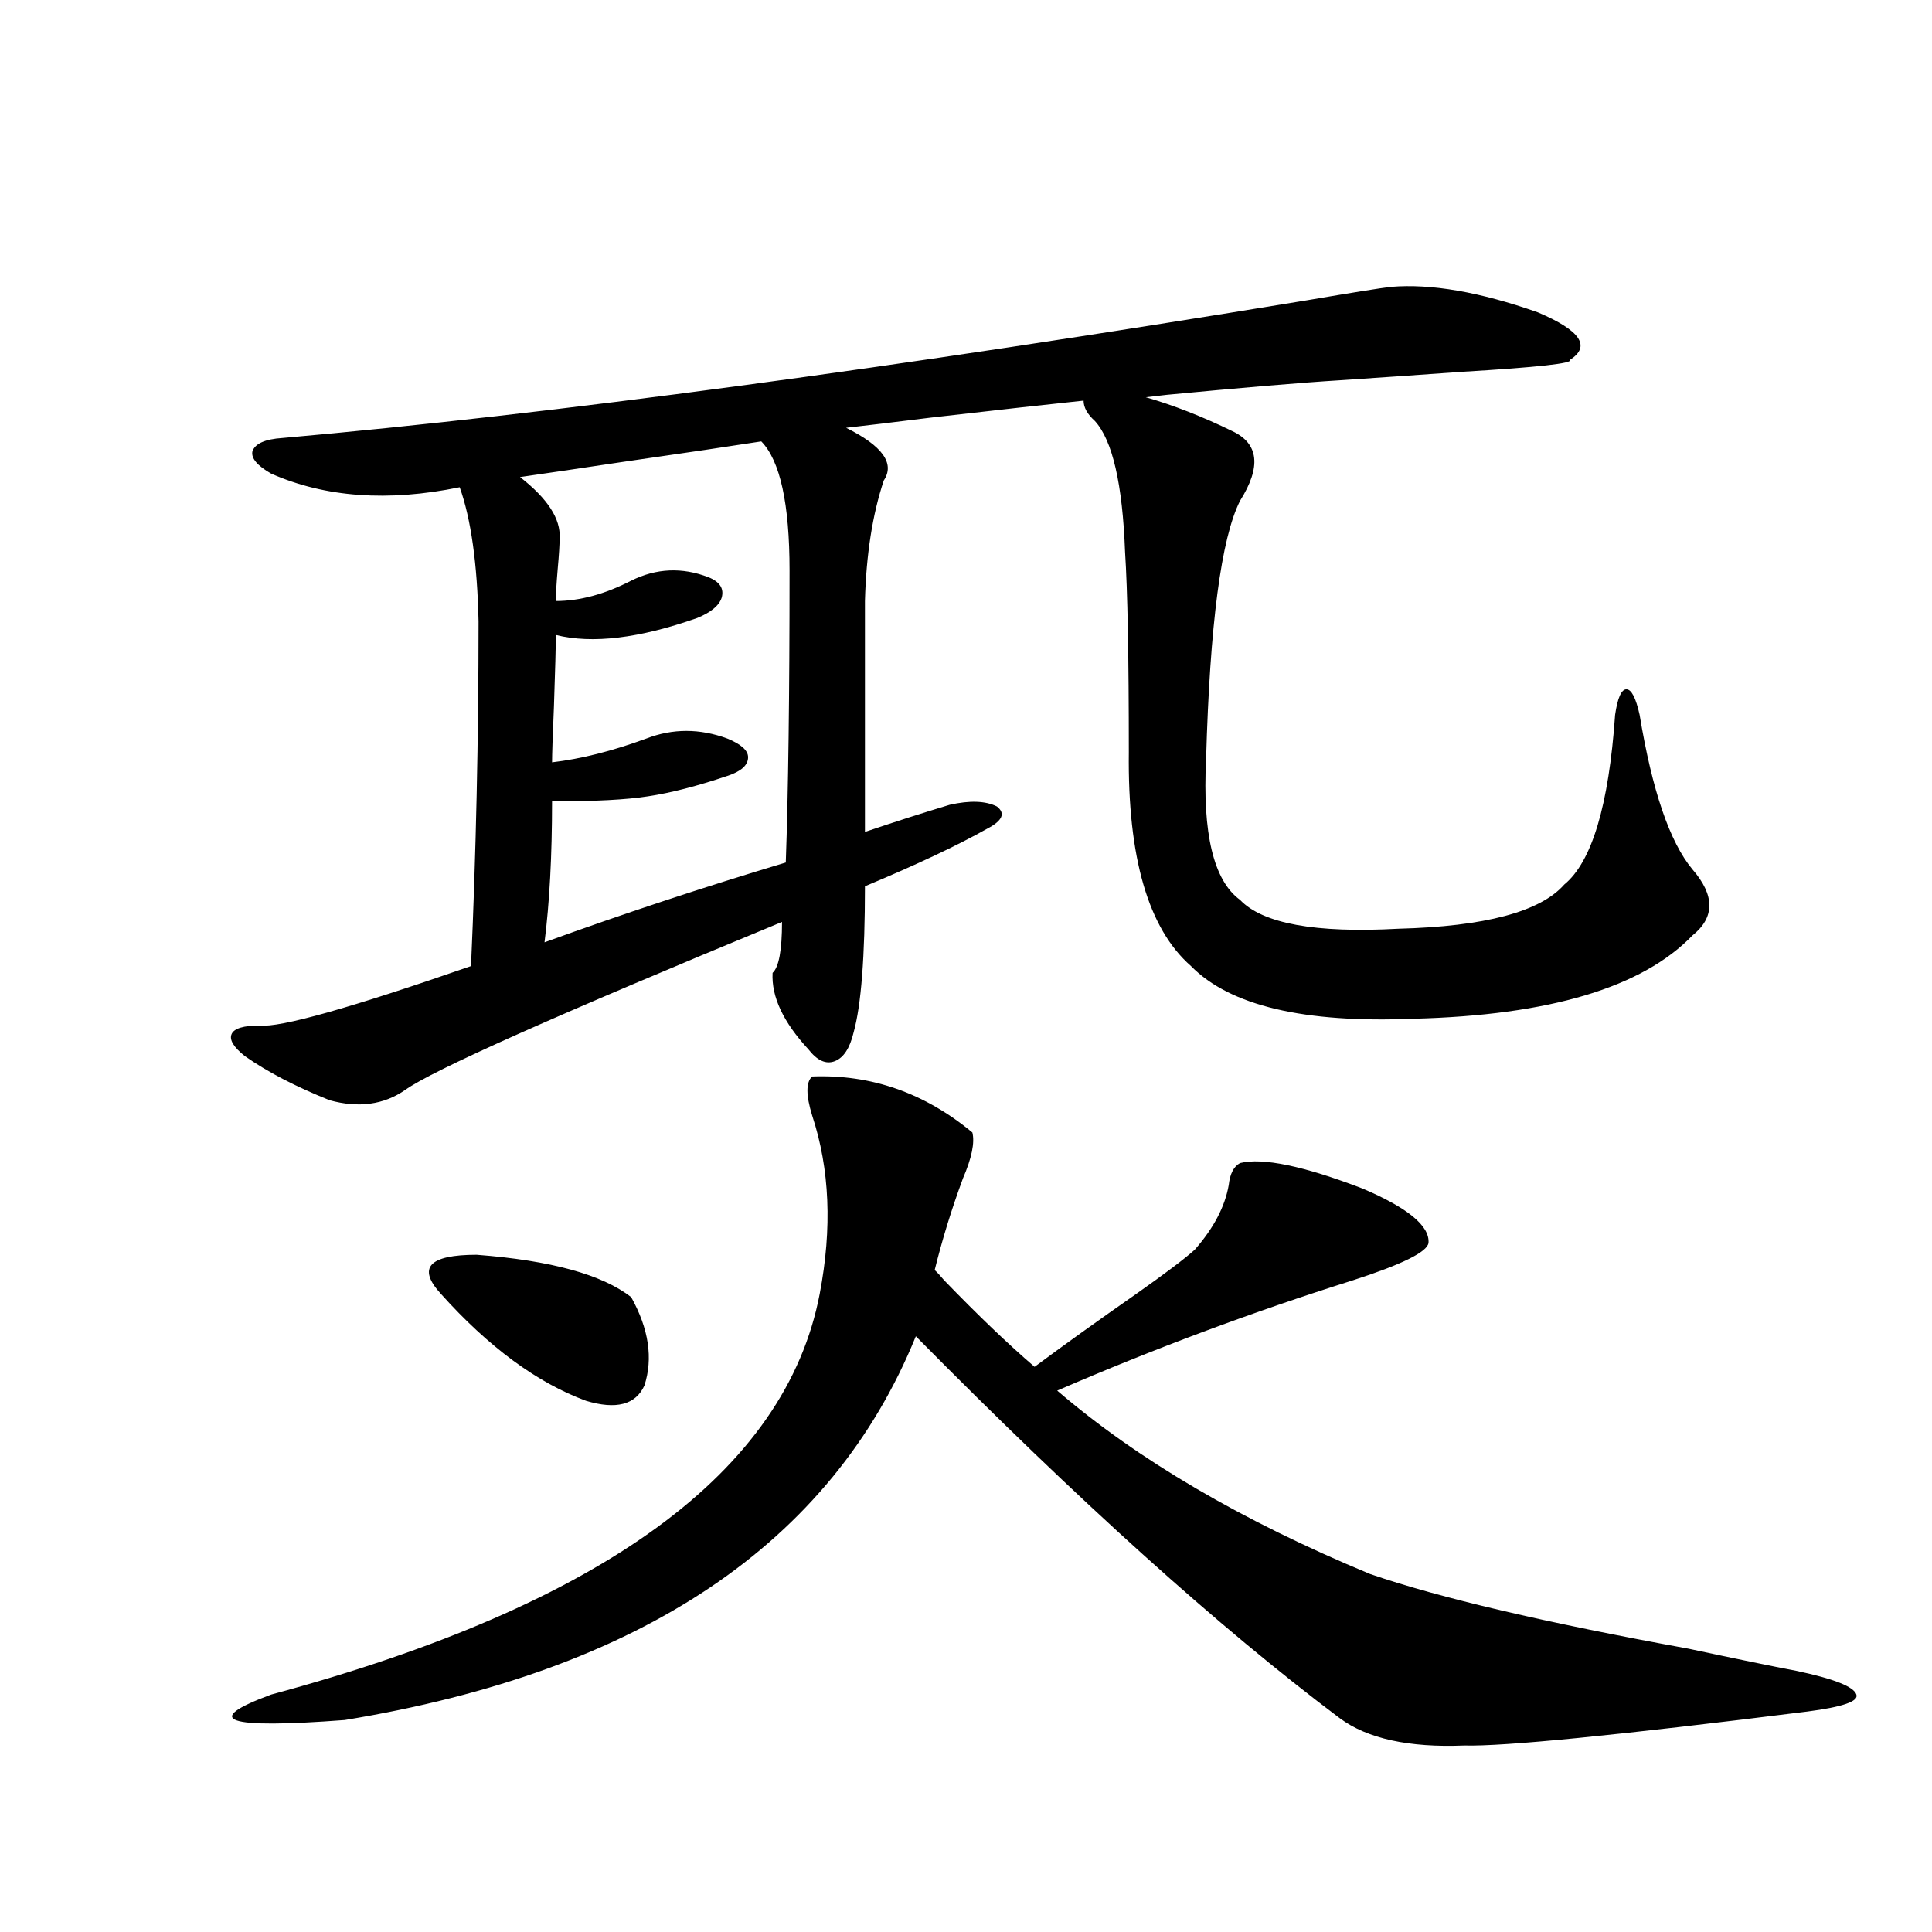
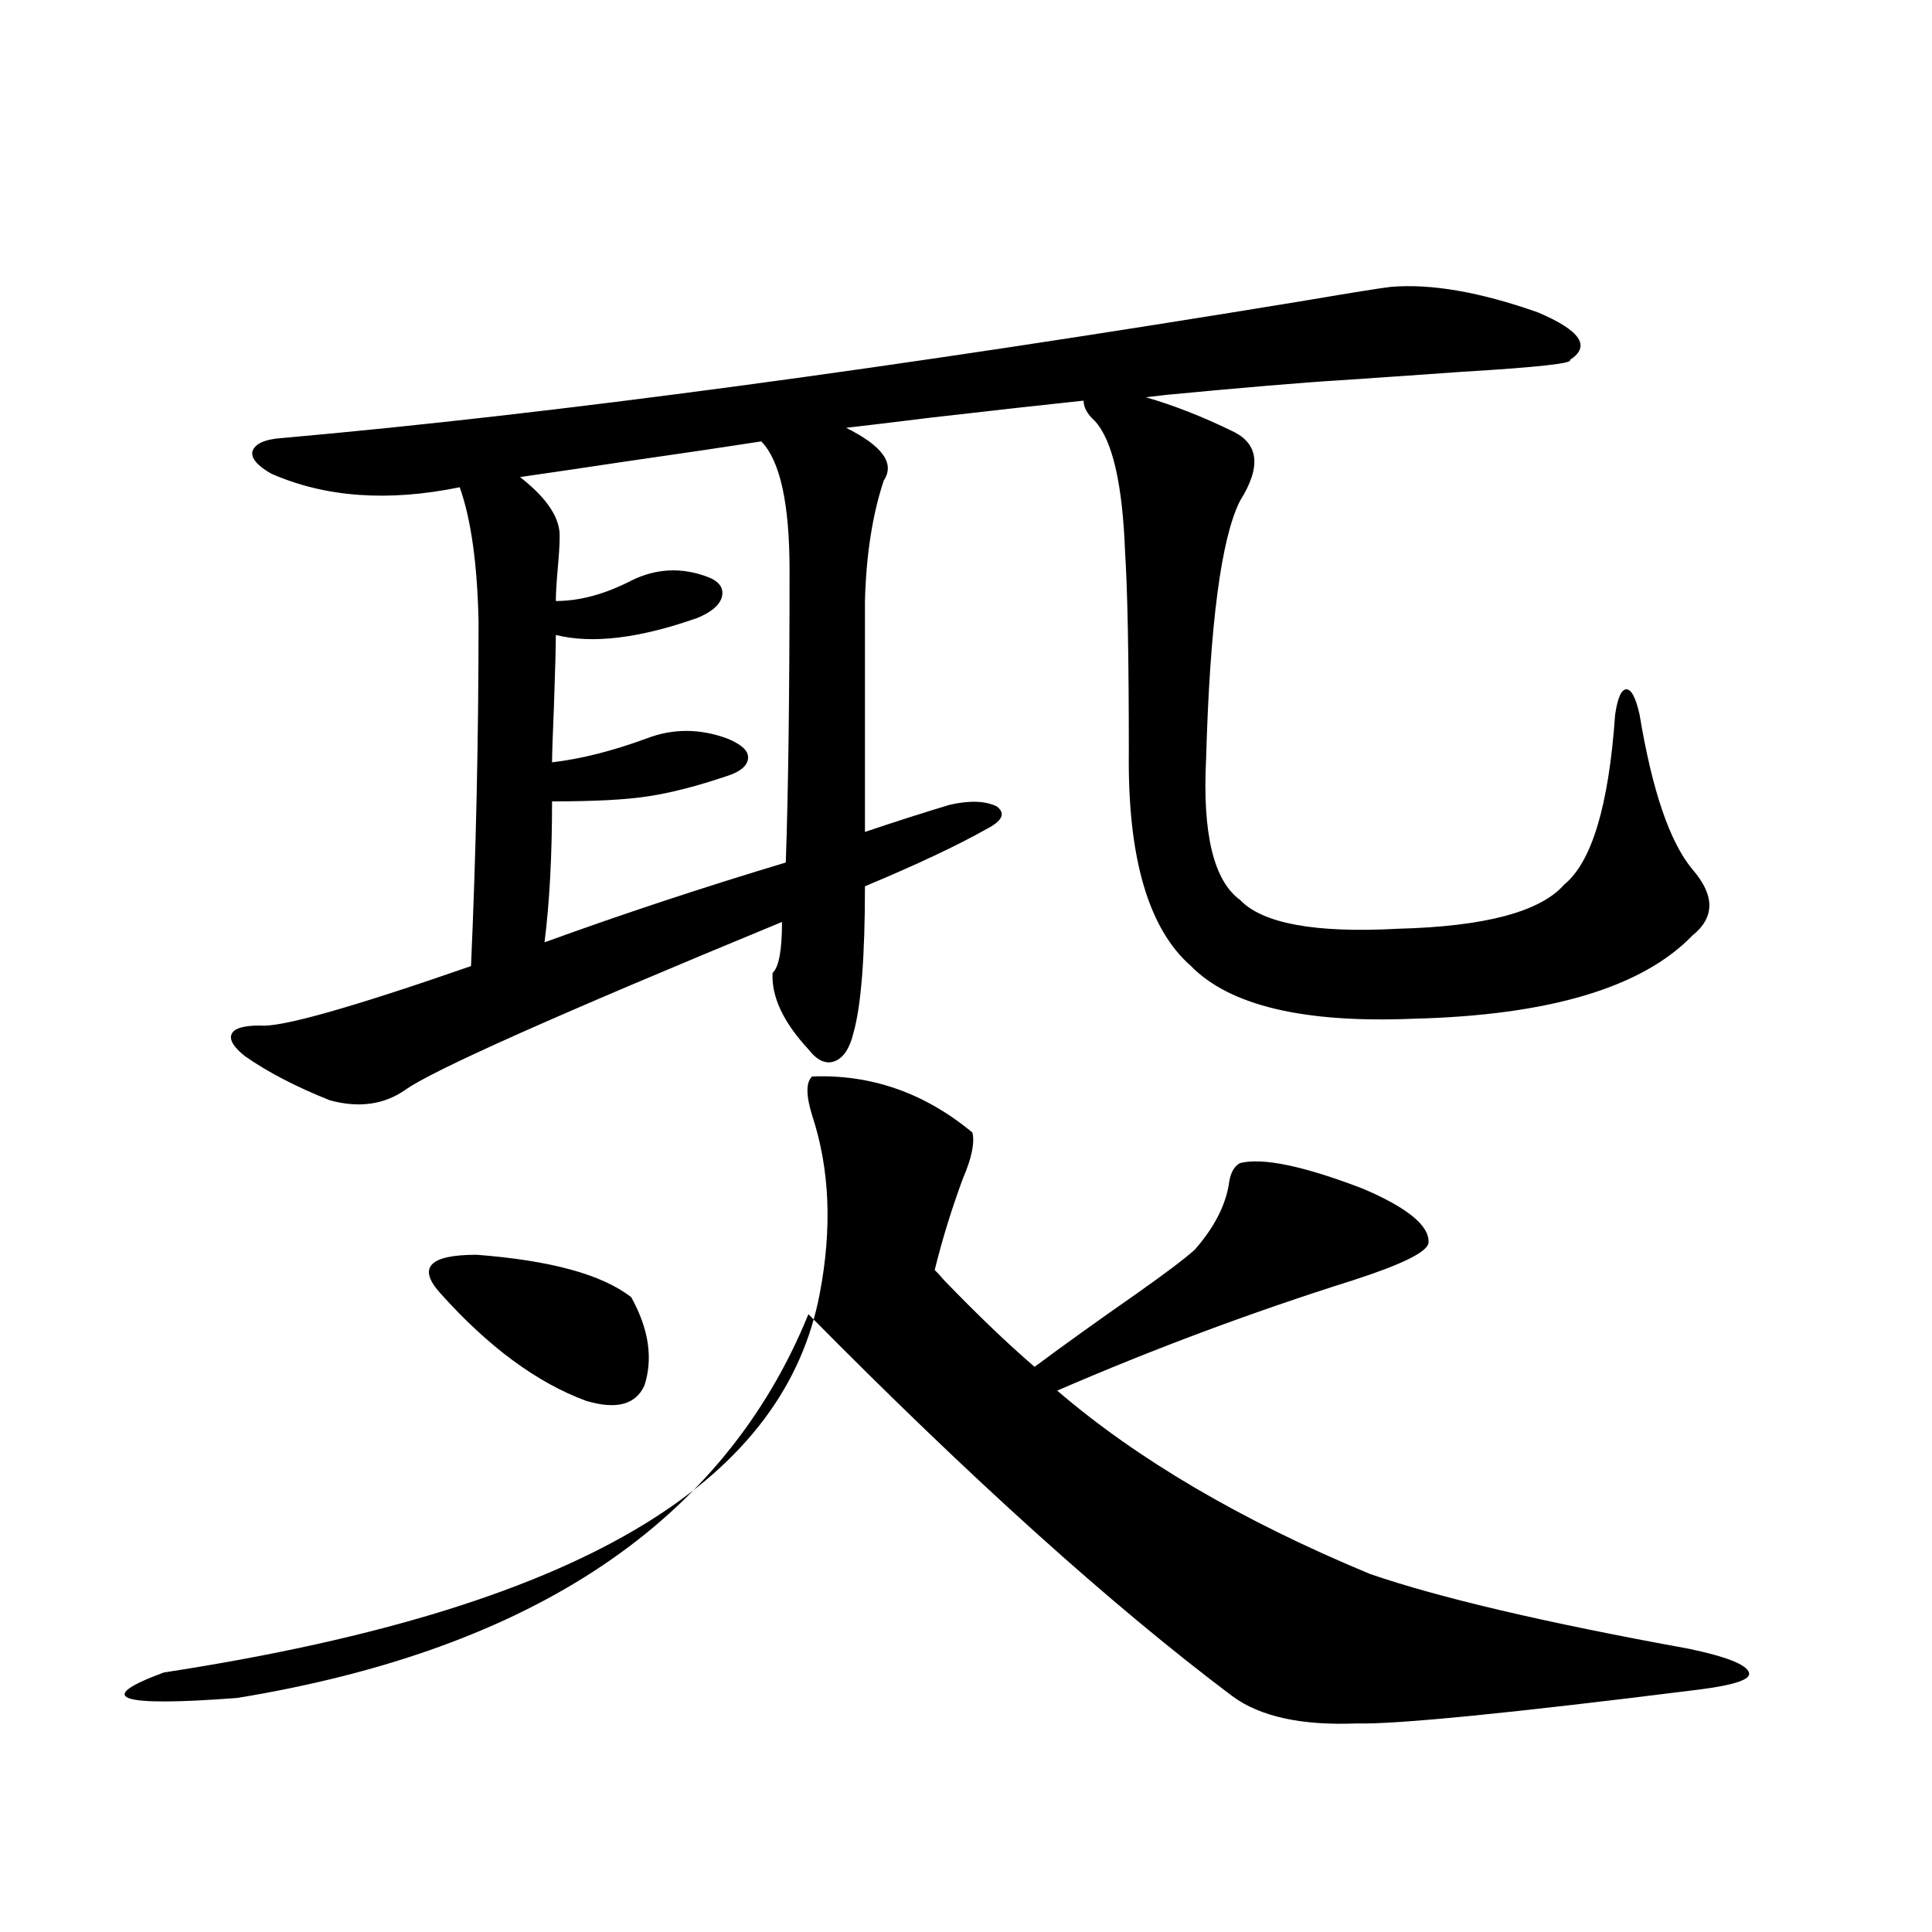
<svg xmlns="http://www.w3.org/2000/svg" version="1.1" id="图层_1" x="0px" y="0px" width="1000px" height="1000px" viewBox="0 0 1000 1000" enable-background="new 0 0 1000 1000" xml:space="preserve">
-   <path d="M719.885,148.488c20.808-1.758,46.173,2.637,76.096,13.184c22.104,9.38,27.637,17.578,16.585,24.609  c1.951,1.758-16.585,3.818-55.608,6.152c-24.725,1.758-45.853,3.228-63.413,4.395c-19.512,1.182-50.73,3.818-93.656,7.91  c31.219-3.516,28.933-3.213-6.829,0.879c14.299,4.106,29.268,9.971,44.877,17.578c13.658,6.455,14.954,18.457,3.902,36.035  c-9.756,19.336-15.609,63.872-17.561,133.594c-1.951,38.672,3.902,62.993,17.561,72.949c11.707,12.305,39.023,17.29,81.949,14.941  c44.877-1.167,73.489-8.789,85.852-22.852c14.299-11.714,23.079-41.006,26.341-87.891c1.296-8.789,3.247-13.184,5.854-13.184  c2.592,0,4.878,4.395,6.829,13.184c6.494,39.263,15.609,65.918,27.316,79.98c11.707,13.486,11.707,24.912,0,34.277  c-26.021,26.958-74.145,41.309-144.387,43.066c-56.584,2.349-94.967-6.729-115.119-27.246  c-22.118-19.336-32.85-56.25-32.194-110.742c0-49.219-0.655-83.784-1.951-103.711c-1.311-35.156-6.509-57.705-15.609-67.676  c-3.902-3.516-5.854-7.031-5.854-10.547c-16.92,1.758-43.261,4.697-79.022,8.789c-18.871,2.349-33.505,4.106-43.901,5.273  c18.856,9.38,25.365,18.457,19.512,27.246c-5.854,17.578-9.115,38.384-9.756,62.402v119.531  c15.609-5.273,30.243-9.956,43.901-14.063c10.396-2.334,18.536-2.046,24.39,0.879c4.543,3.516,2.927,7.334-4.878,11.426  c-15.609,8.789-36.752,18.76-63.413,29.883c0,36.338-1.951,61.523-5.854,75.586c-1.951,8.213-5.213,13.184-9.756,14.941  c-4.558,1.758-9.115-0.288-13.658-6.152c-13.018-14.063-19.191-27.246-18.536-39.551c3.247-2.925,4.878-11.714,4.878-26.367  c-116.43,48.052-181.459,77.056-195.117,87.012c-11.066,7.622-24.069,9.38-39.023,5.273c-17.561-7.031-32.194-14.639-43.901-22.852  c-5.854-4.683-8.14-8.486-6.829-11.426c1.296-2.925,6.174-4.395,14.634-4.395c10.396,1.182,46.828-9.077,109.266-30.762  c2.592-58.584,3.902-118.062,3.902-178.418c-0.655-29.883-3.902-53.022-9.756-69.434c-37.072,7.622-69.602,5.273-97.559-7.031  c-7.164-4.092-10.411-7.91-9.756-11.426c1.296-4.092,6.494-6.44,15.609-7.031c139.174-12.305,315.755-36.035,529.743-71.191  C700.038,151.428,714.672,149.079,719.885,148.488z M420.38,557.18c30.563-1.167,58.2,8.501,82.925,29.004  c1.296,5.273-0.335,13.184-4.878,23.73c-5.854,15.82-10.731,31.641-14.634,47.461c1.296,1.182,2.927,2.939,4.878,5.273  c17.561,18.169,33.17,33.11,46.828,44.824c14.954-11.123,32.515-23.73,52.682-37.793c14.954-10.547,25.03-18.154,30.243-22.852  c9.756-11.123,15.609-22.261,17.561-33.398c0.641-5.85,2.592-9.668,5.854-11.426c11.707-2.925,32.835,1.47,63.413,13.184  c23.414,9.971,34.786,19.336,34.146,28.125c-0.655,4.697-13.658,11.138-39.023,19.336c-52.041,16.411-103.092,35.459-153.167,57.129  c41.615,35.747,95.607,67.388,161.947,94.922c35.762,12.305,90.729,25.187,164.874,38.672c24.71,5.273,43.246,9.078,55.608,11.426  c19.512,4.093,29.908,8.199,31.219,12.305c1.296,3.516-7.164,6.441-25.365,8.789c-98.214,12.305-157.404,18.155-177.557,17.578  c-28.627,1.168-50.09-3.516-64.389-14.063c-62.438-46.884-135.606-112.788-219.507-197.754  c-43.581,107.227-142.115,173.434-295.603,198.633c-61.797,4.684-74.479,0.289-38.048-13.184  C312.09,830.809,406.722,761.677,424.282,669.68c6.494-33.975,5.198-64.736-3.902-92.285  C417.118,566.848,417.118,560.119,420.38,557.18z M228.189,669.68c-12.362-13.472-6.188-20.215,18.536-20.215  c38.368,2.939,65.029,10.259,79.998,21.973c9.101,16.411,11.372,31.641,6.829,45.703c-4.558,9.971-14.634,12.607-30.243,7.91  C277.944,715.686,252.899,697.229,228.189,669.68z M394.039,228.469c-14.969,2.349-38.703,5.864-71.218,10.547  c-23.414,3.516-41.31,6.152-53.657,7.91c14.299,11.138,21.128,21.685,20.487,31.641c0,3.516-0.335,8.789-0.976,15.82  c-0.655,7.622-0.976,13.184-0.976,16.699c12.348,0,25.365-3.516,39.023-10.547c13.003-6.44,26.341-7.031,39.999-1.758  c5.854,2.349,8.125,5.864,6.829,10.547c-1.311,4.106-5.533,7.622-12.683,10.547c-29.923,10.547-54.313,13.486-73.169,8.789  c0,5.864-0.335,18.169-0.976,36.914c-0.655,15.244-0.976,24.912-0.976,29.004c14.954-1.758,31.219-5.85,48.779-12.305  c13.658-5.273,27.637-5.273,41.95,0c7.149,2.939,10.731,6.152,10.731,9.668c0,4.106-3.582,7.334-10.731,9.668  c-15.609,5.273-29.268,8.789-40.975,10.547c-11.066,1.758-27.651,2.637-49.755,2.637c0,28.125-1.311,52.446-3.902,72.949  c40.319-14.639,81.949-28.413,124.875-41.309c1.296-36.323,1.951-86.709,1.951-151.172  C408.673,260.7,403.795,238.439,394.039,228.469z" />
+   <path d="M719.885,148.488c20.808-1.758,46.173,2.637,76.096,13.184c22.104,9.38,27.637,17.578,16.585,24.609  c1.951,1.758-16.585,3.818-55.608,6.152c-24.725,1.758-45.853,3.228-63.413,4.395c-19.512,1.182-50.73,3.818-93.656,7.91  c31.219-3.516,28.933-3.213-6.829,0.879c14.299,4.106,29.268,9.971,44.877,17.578c13.658,6.455,14.954,18.457,3.902,36.035  c-9.756,19.336-15.609,63.872-17.561,133.594c-1.951,38.672,3.902,62.993,17.561,72.949c11.707,12.305,39.023,17.29,81.949,14.941  c44.877-1.167,73.489-8.789,85.852-22.852c14.299-11.714,23.079-41.006,26.341-87.891c1.296-8.789,3.247-13.184,5.854-13.184  c2.592,0,4.878,4.395,6.829,13.184c6.494,39.263,15.609,65.918,27.316,79.98c11.707,13.486,11.707,24.912,0,34.277  c-26.021,26.958-74.145,41.309-144.387,43.066c-56.584,2.349-94.967-6.729-115.119-27.246  c-22.118-19.336-32.85-56.25-32.194-110.742c0-49.219-0.655-83.784-1.951-103.711c-1.311-35.156-6.509-57.705-15.609-67.676  c-3.902-3.516-5.854-7.031-5.854-10.547c-16.92,1.758-43.261,4.697-79.022,8.789c-18.871,2.349-33.505,4.106-43.901,5.273  c18.856,9.38,25.365,18.457,19.512,27.246c-5.854,17.578-9.115,38.384-9.756,62.402v119.531  c15.609-5.273,30.243-9.956,43.901-14.063c10.396-2.334,18.536-2.046,24.39,0.879c4.543,3.516,2.927,7.334-4.878,11.426  c-15.609,8.789-36.752,18.76-63.413,29.883c0,36.338-1.951,61.523-5.854,75.586c-1.951,8.213-5.213,13.184-9.756,14.941  c-4.558,1.758-9.115-0.288-13.658-6.152c-13.018-14.063-19.191-27.246-18.536-39.551c3.247-2.925,4.878-11.714,4.878-26.367  c-116.43,48.052-181.459,77.056-195.117,87.012c-11.066,7.622-24.069,9.38-39.023,5.273c-17.561-7.031-32.194-14.639-43.901-22.852  c-5.854-4.683-8.14-8.486-6.829-11.426c1.296-2.925,6.174-4.395,14.634-4.395c10.396,1.182,46.828-9.077,109.266-30.762  c2.592-58.584,3.902-118.062,3.902-178.418c-0.655-29.883-3.902-53.022-9.756-69.434c-37.072,7.622-69.602,5.273-97.559-7.031  c-7.164-4.092-10.411-7.91-9.756-11.426c1.296-4.092,6.494-6.44,15.609-7.031c139.174-12.305,315.755-36.035,529.743-71.191  C700.038,151.428,714.672,149.079,719.885,148.488z M420.38,557.18c30.563-1.167,58.2,8.501,82.925,29.004  c1.296,5.273-0.335,13.184-4.878,23.73c-5.854,15.82-10.731,31.641-14.634,47.461c1.296,1.182,2.927,2.939,4.878,5.273  c17.561,18.169,33.17,33.11,46.828,44.824c14.954-11.123,32.515-23.73,52.682-37.793c14.954-10.547,25.03-18.154,30.243-22.852  c9.756-11.123,15.609-22.261,17.561-33.398c0.641-5.85,2.592-9.668,5.854-11.426c11.707-2.925,32.835,1.47,63.413,13.184  c23.414,9.971,34.786,19.336,34.146,28.125c-0.655,4.697-13.658,11.138-39.023,19.336c-52.041,16.411-103.092,35.459-153.167,57.129  c41.615,35.747,95.607,67.388,161.947,94.922c35.762,12.305,90.729,25.187,164.874,38.672c19.512,4.093,29.908,8.199,31.219,12.305c1.296,3.516-7.164,6.441-25.365,8.789c-98.214,12.305-157.404,18.155-177.557,17.578  c-28.627,1.168-50.09-3.516-64.389-14.063c-62.438-46.884-135.606-112.788-219.507-197.754  c-43.581,107.227-142.115,173.434-295.603,198.633c-61.797,4.684-74.479,0.289-38.048-13.184  C312.09,830.809,406.722,761.677,424.282,669.68c6.494-33.975,5.198-64.736-3.902-92.285  C417.118,566.848,417.118,560.119,420.38,557.18z M228.189,669.68c-12.362-13.472-6.188-20.215,18.536-20.215  c38.368,2.939,65.029,10.259,79.998,21.973c9.101,16.411,11.372,31.641,6.829,45.703c-4.558,9.971-14.634,12.607-30.243,7.91  C277.944,715.686,252.899,697.229,228.189,669.68z M394.039,228.469c-14.969,2.349-38.703,5.864-71.218,10.547  c-23.414,3.516-41.31,6.152-53.657,7.91c14.299,11.138,21.128,21.685,20.487,31.641c0,3.516-0.335,8.789-0.976,15.82  c-0.655,7.622-0.976,13.184-0.976,16.699c12.348,0,25.365-3.516,39.023-10.547c13.003-6.44,26.341-7.031,39.999-1.758  c5.854,2.349,8.125,5.864,6.829,10.547c-1.311,4.106-5.533,7.622-12.683,10.547c-29.923,10.547-54.313,13.486-73.169,8.789  c0,5.864-0.335,18.169-0.976,36.914c-0.655,15.244-0.976,24.912-0.976,29.004c14.954-1.758,31.219-5.85,48.779-12.305  c13.658-5.273,27.637-5.273,41.95,0c7.149,2.939,10.731,6.152,10.731,9.668c0,4.106-3.582,7.334-10.731,9.668  c-15.609,5.273-29.268,8.789-40.975,10.547c-11.066,1.758-27.651,2.637-49.755,2.637c0,28.125-1.311,52.446-3.902,72.949  c40.319-14.639,81.949-28.413,124.875-41.309c1.296-36.323,1.951-86.709,1.951-151.172  C408.673,260.7,403.795,238.439,394.039,228.469z" />
</svg>